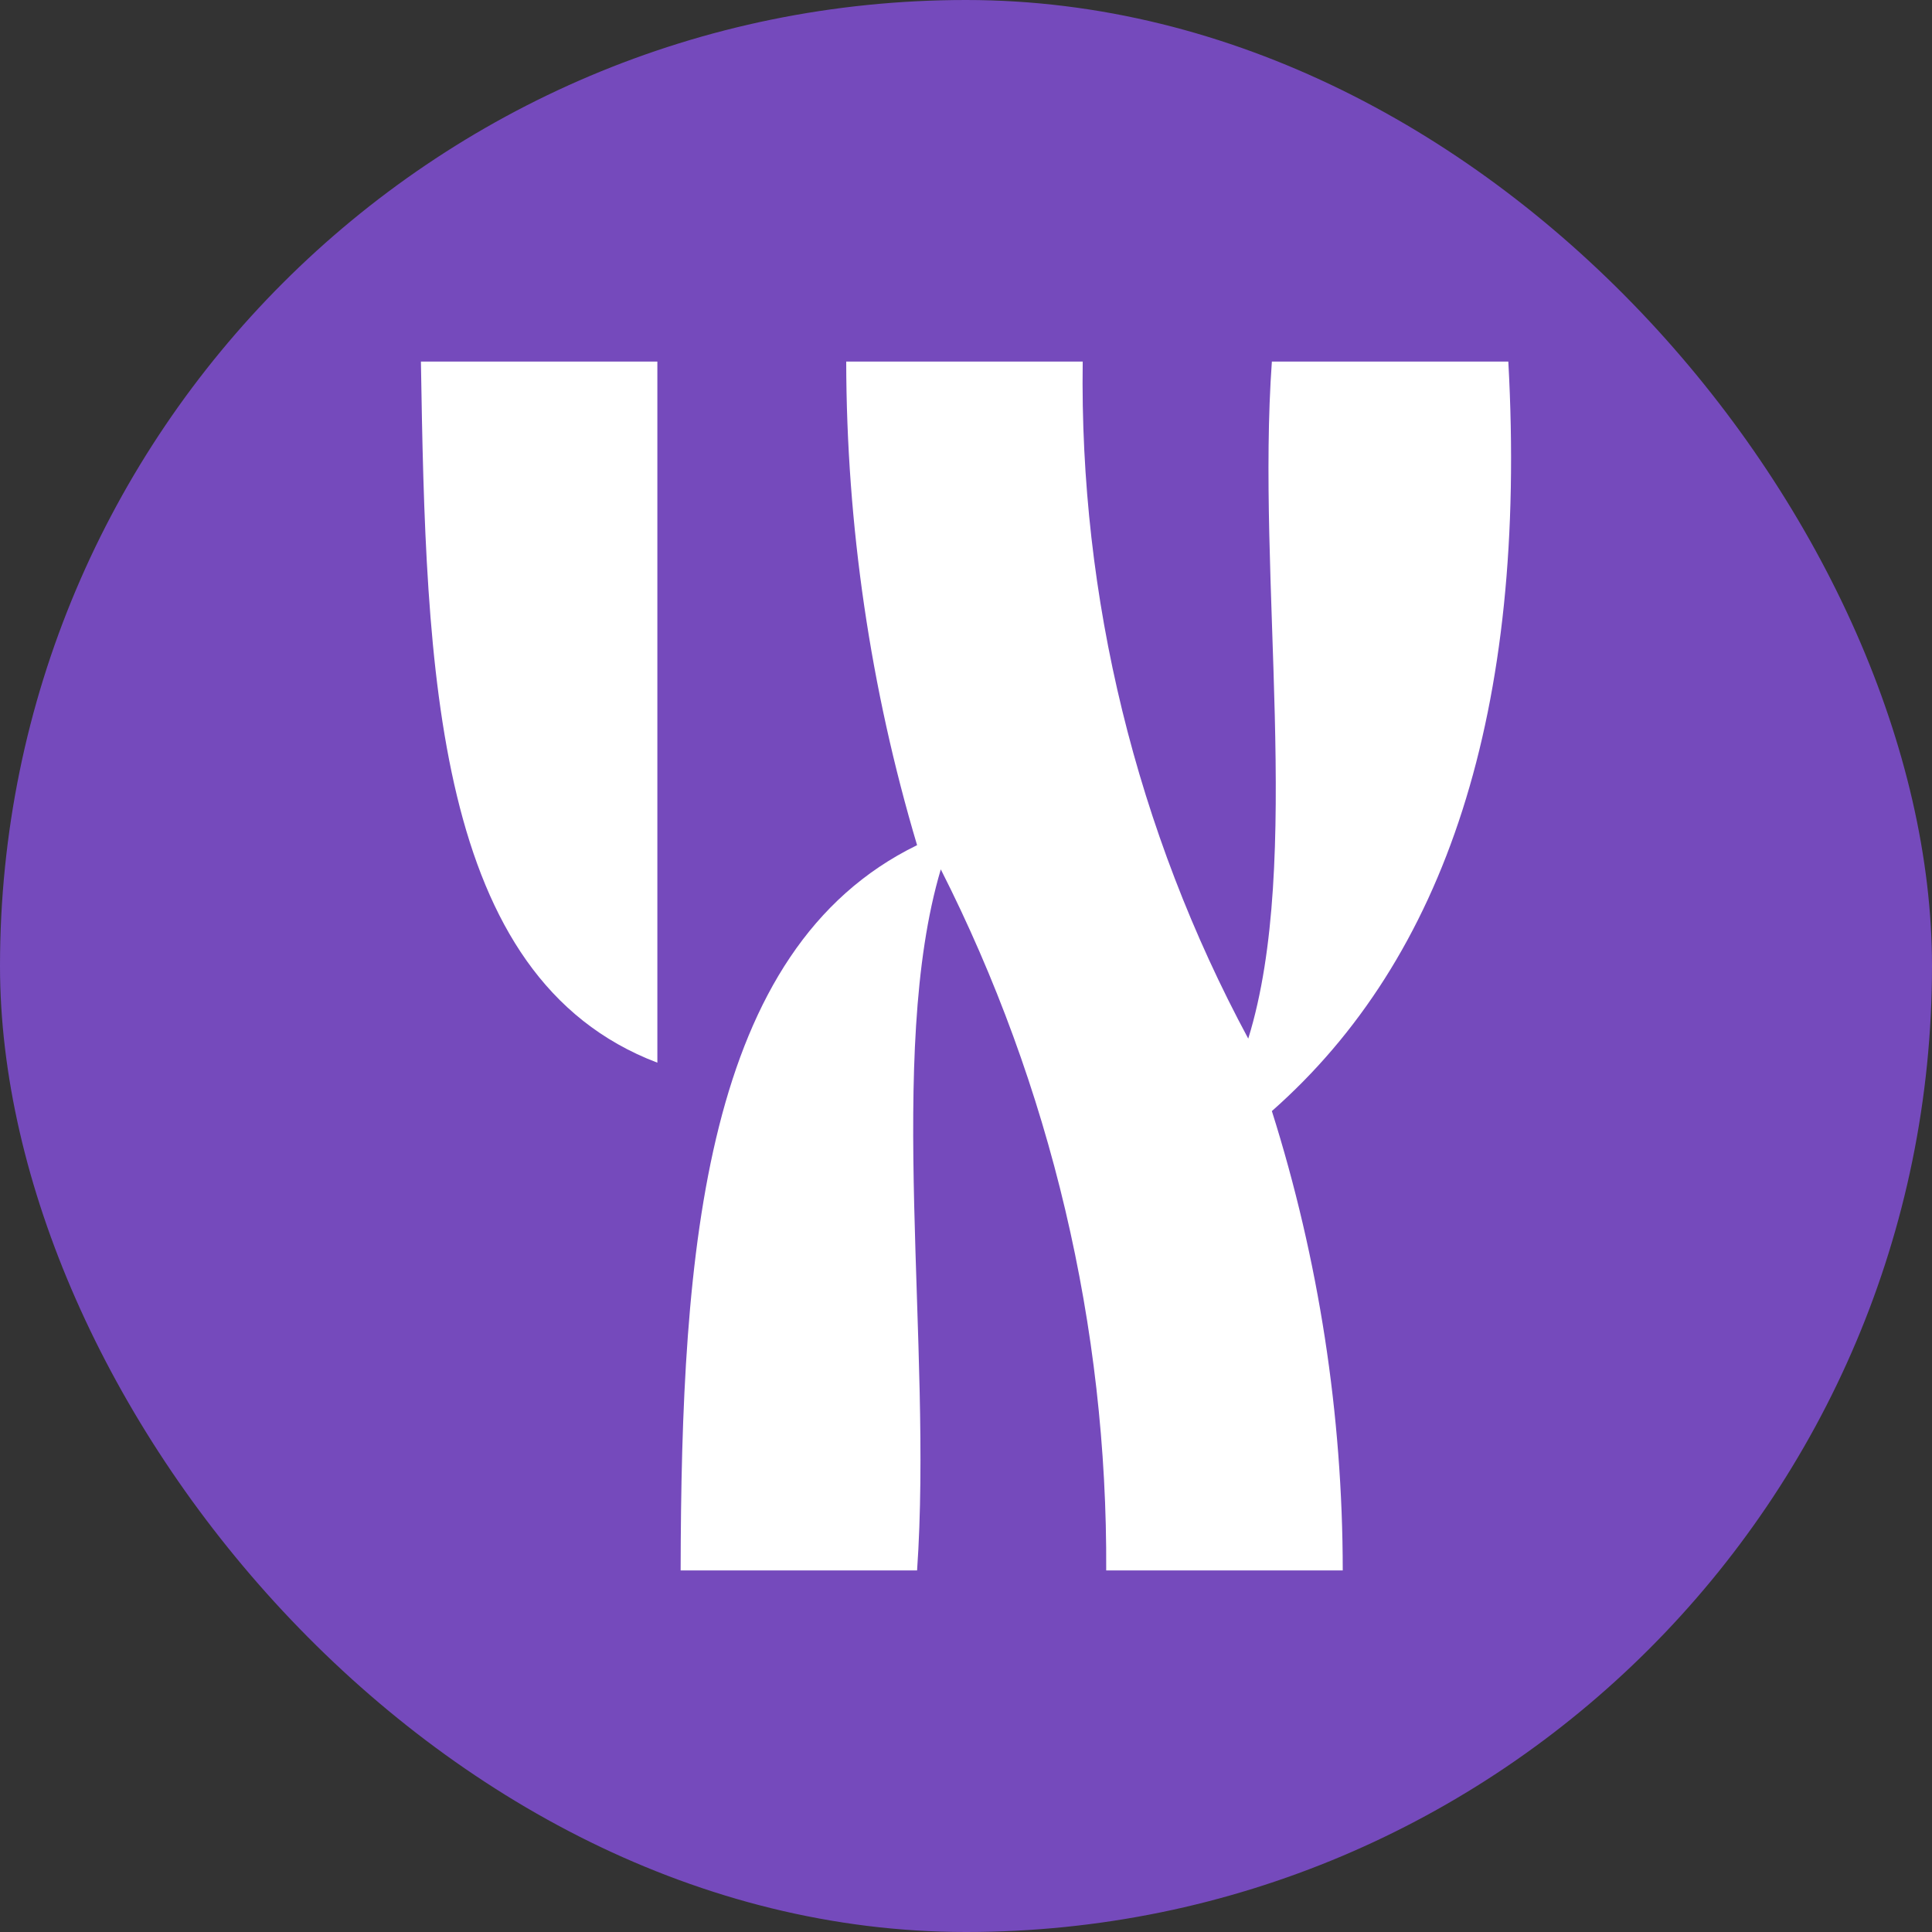
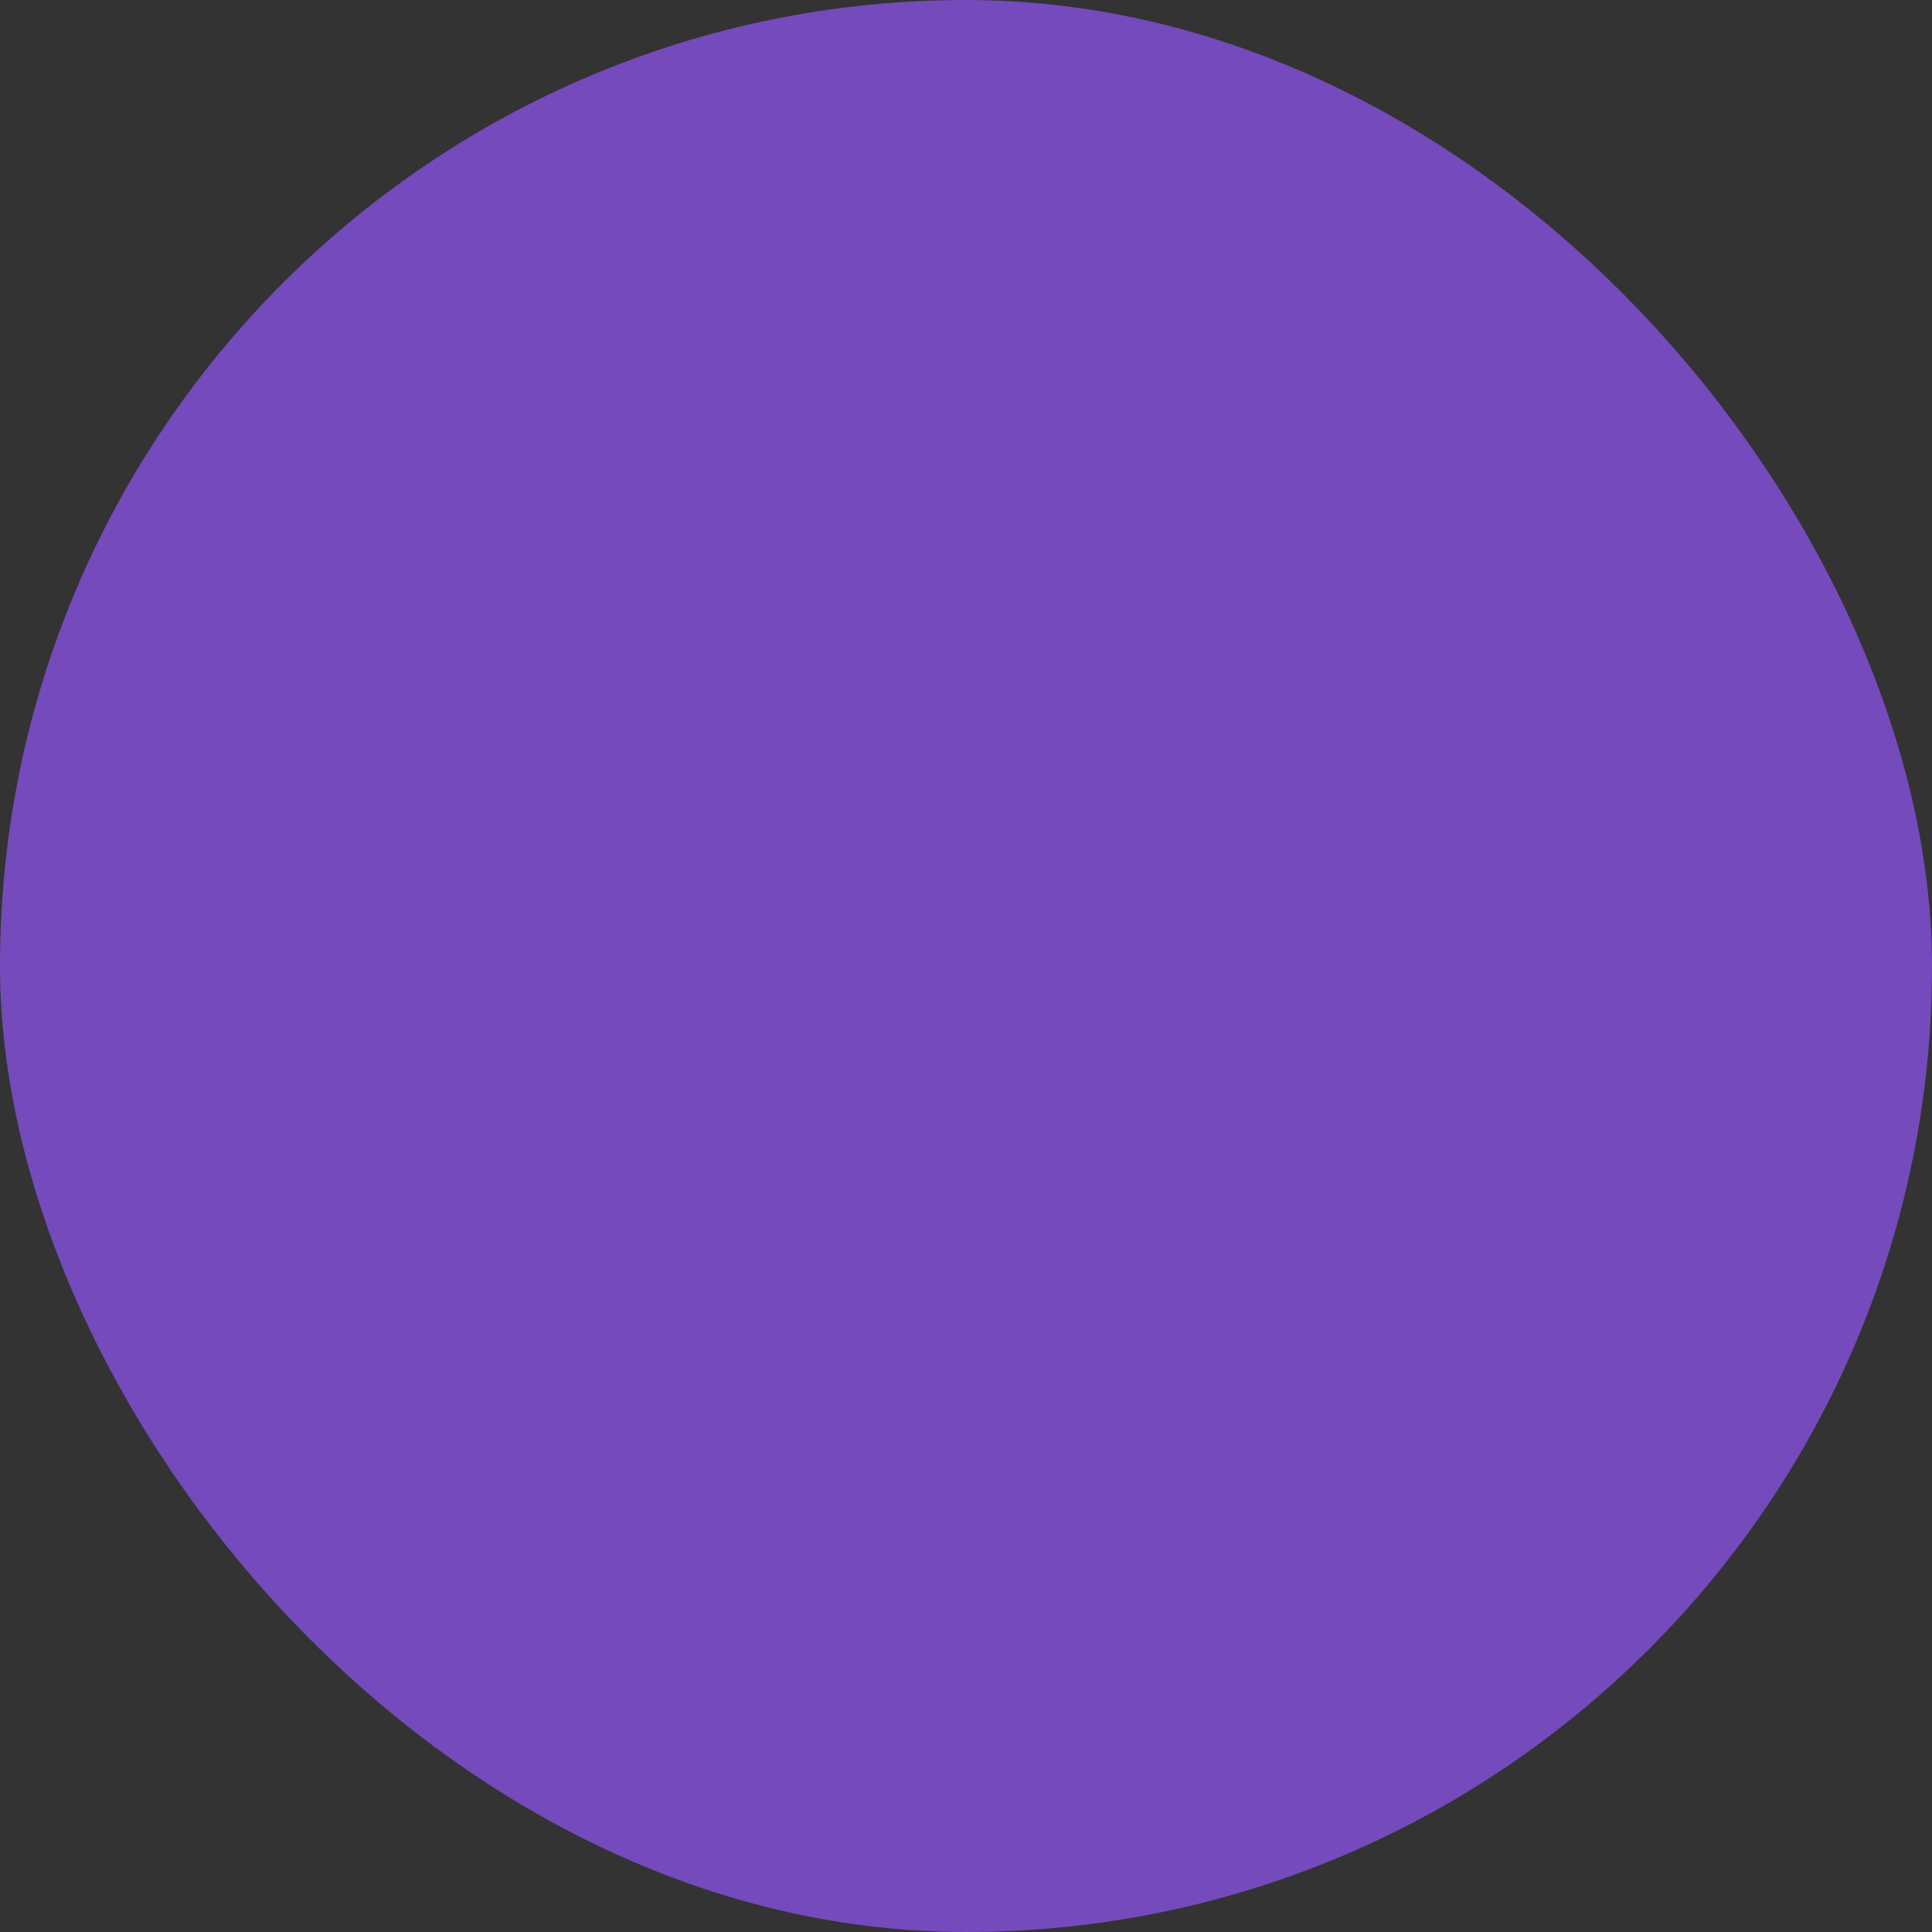
<svg xmlns="http://www.w3.org/2000/svg" width="44" height="44" viewBox="0 0 44 44" fill="none">
  <rect x="0" y="0" width="44" height="44" fill="#333333" stroke="none" />
  <rect width="44" height="44" rx="22" fill="#754ABC" />
-   <path fill-rule="evenodd" clip-rule="evenodd" d="M28.966 25.304C30.035 28.688 30.579 32.216 30.58 35.765H25.193C25.224 30.219 23.933 24.746 21.426 19.799C20.173 24.025 21.243 30.624 20.886 35.765H15.501C15.516 28.439 16.025 21.618 20.886 19.248C19.821 15.674 19.278 11.964 19.272 8.235H24.658C24.582 13.612 25.88 18.919 28.428 23.654C29.679 19.611 28.609 13.193 28.966 8.235H34.351C34.79 16.21 32.917 21.82 28.966 25.304ZM9.586 8.235H14.971V24.202C9.866 22.261 9.702 15.274 9.586 8.235Z" fill="white" />
</svg>